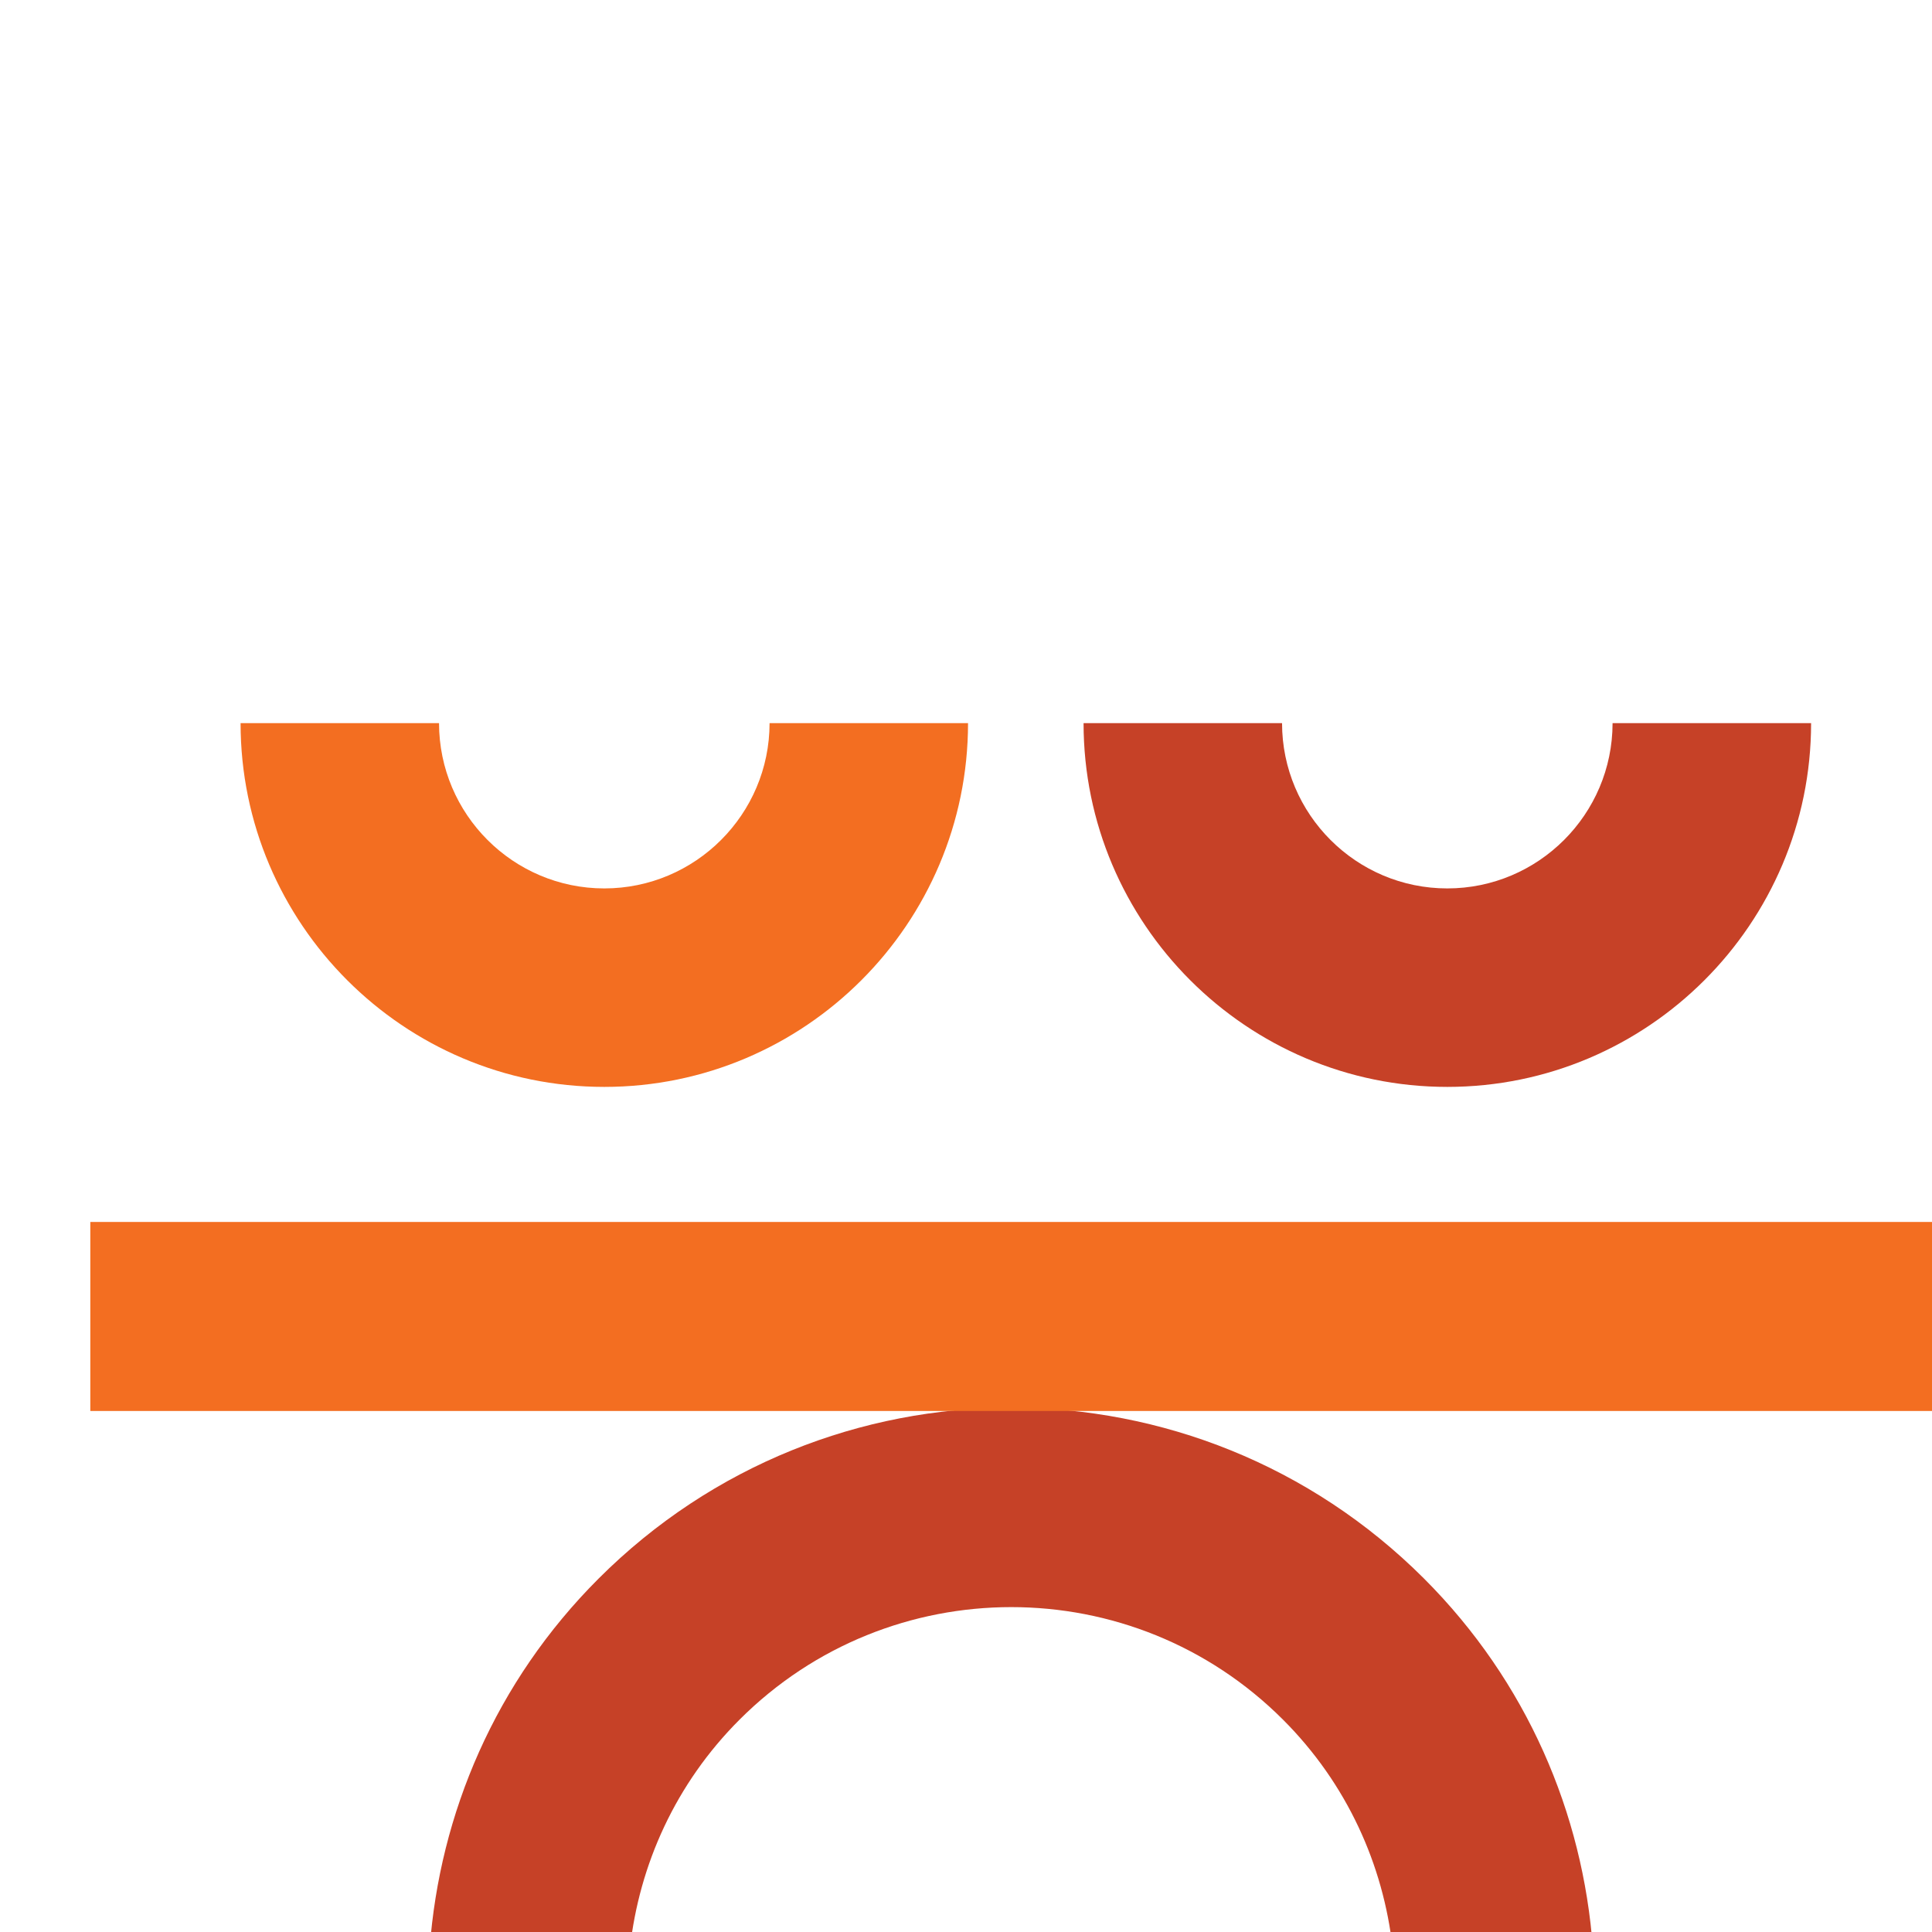
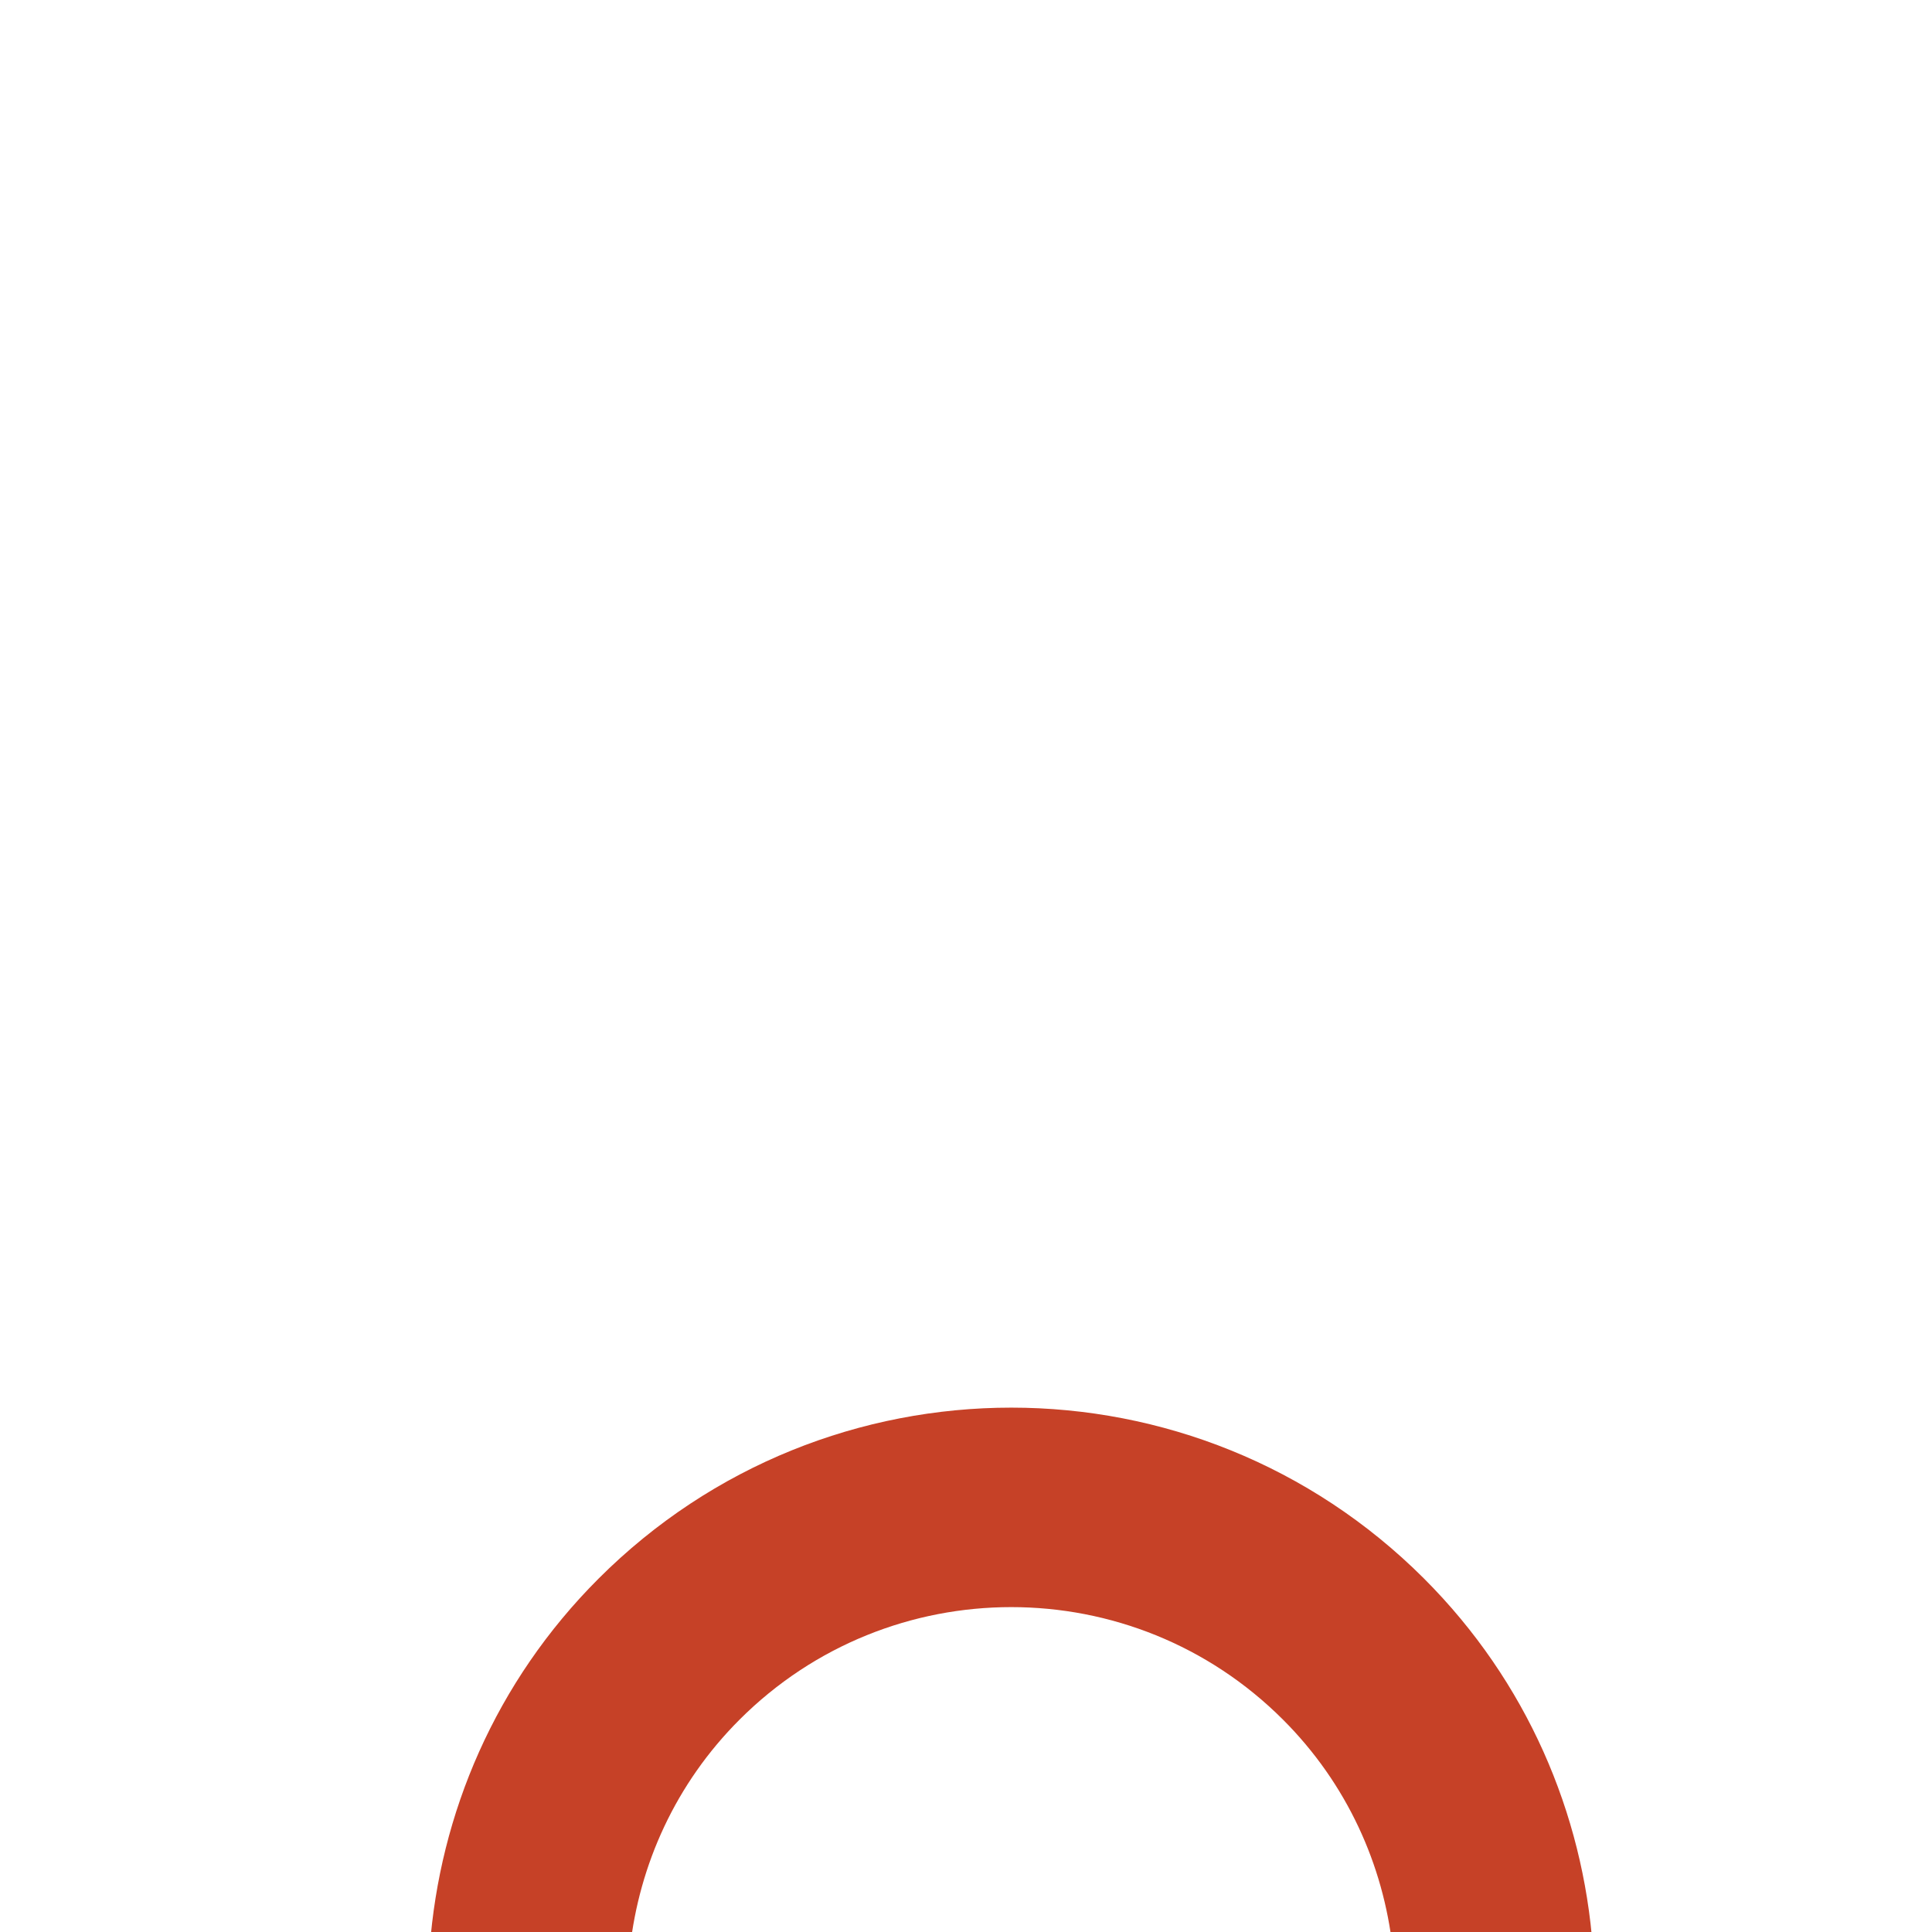
<svg xmlns="http://www.w3.org/2000/svg" version="1.1" id="Layer_1" x="0px" y="0px" width="128px" height="128px" viewBox="-3.483 -23.911 128 128" enable-background="new -3.483 -23.911 128 128" xml:space="preserve">
  <g>
    <path fill="#C64127" d="M81.52,90.021c-9.941-9.942-26.064-9.942-36.005-0.002c-4.247,4.246-6.646,9.619-7.263,15.158   l-13.267-0.003c0.655-8.926,4.359-17.671,11.188-24.497c15.104-15.105,39.583-15.105,54.693,0   c6.826,6.828,10.531,15.567,11.183,24.497H88.785C88.167,99.643,85.766,94.266,81.52,90.021" />
-     <rect x="2.5" y="57.047" fill="#F36E21" width="122.033" height="12.523" />
-     <path fill="#C64127" d="M103.354,24c-0.004,6.039-4.916,10.949-10.949,10.949c-6.037,0-10.945-4.91-10.949-10.949h-13.15   c0.004,13.289,10.813,24.099,24.1,24.099c13.285,0,24.097-10.81,24.101-24.099H103.354z" />
-     <path fill="#F36E21" d="M47.503,24c-0.004,6.039-4.915,10.949-10.949,10.949c-6.035,0-10.946-4.91-10.95-10.949H12.456   c0.001,13.289,10.813,24.099,24.098,24.099c13.285,0,24.095-10.81,24.098-24.099H47.503z" />
  </g>
  <rect x="-3.483" y="-23.911" fill="none" width="128" height="128" />
-   <rect x="-0.5" y="-0.5" fill="none" width="128" height="128" />
</svg>